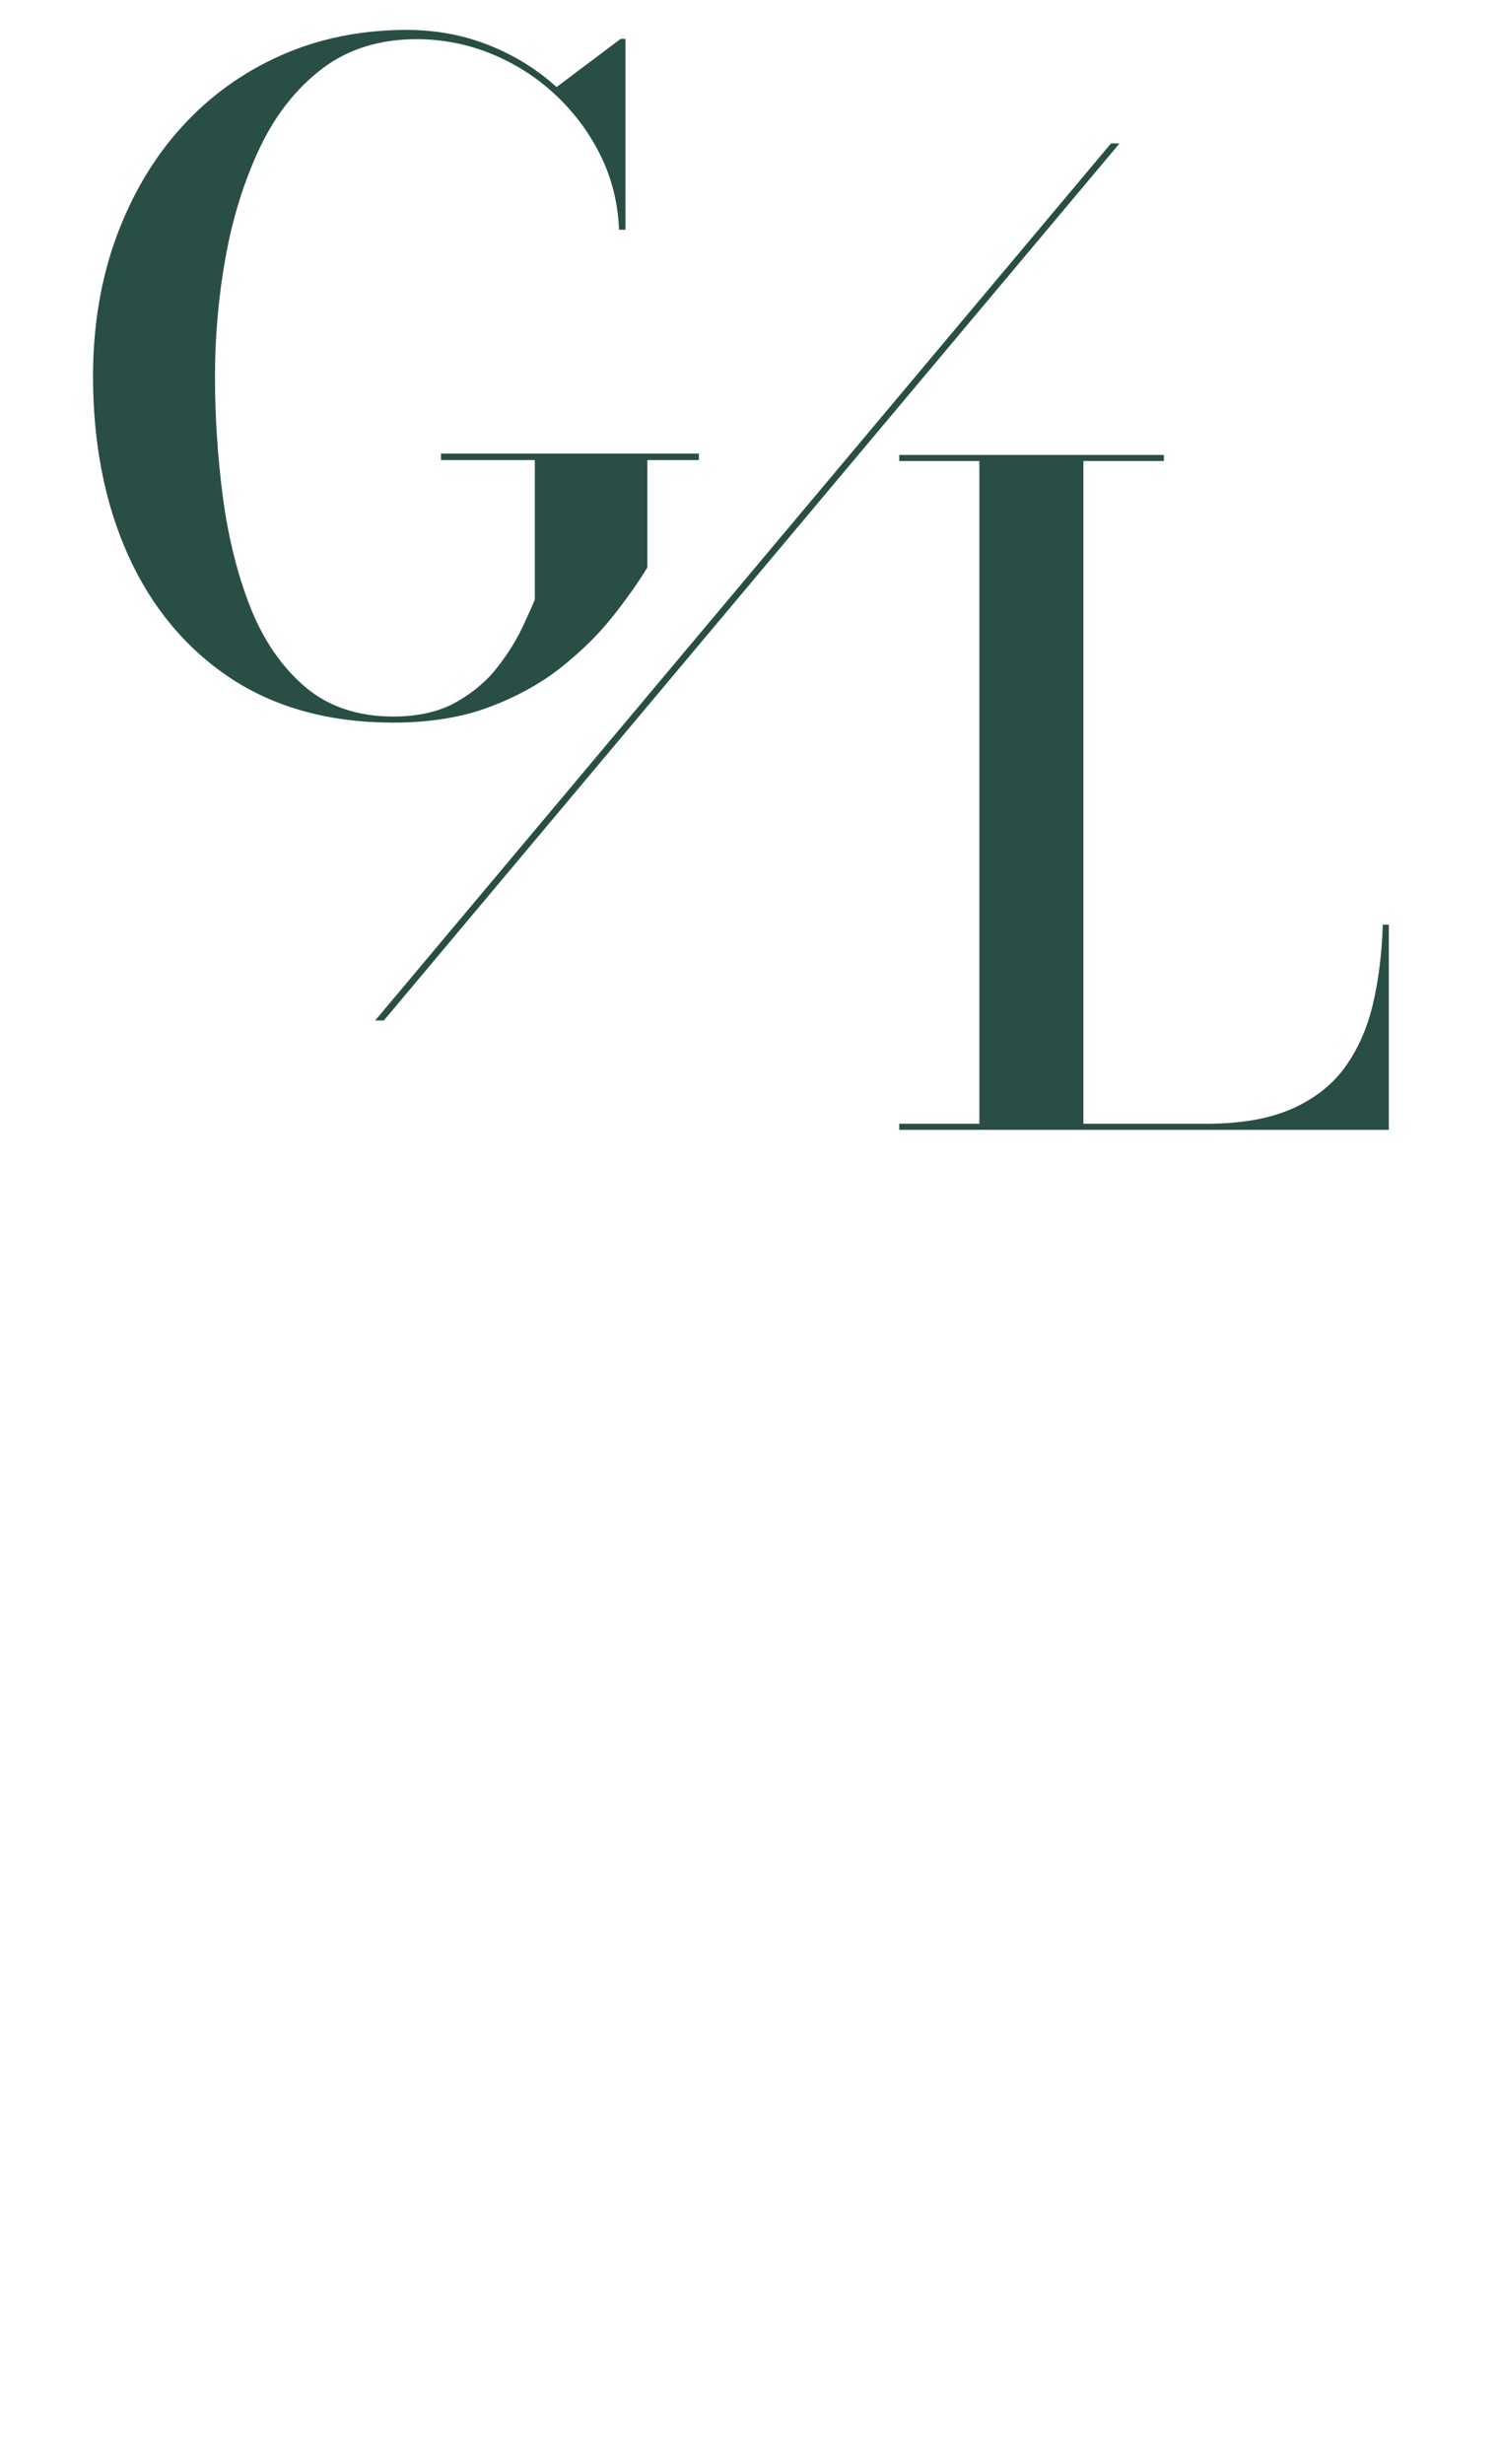
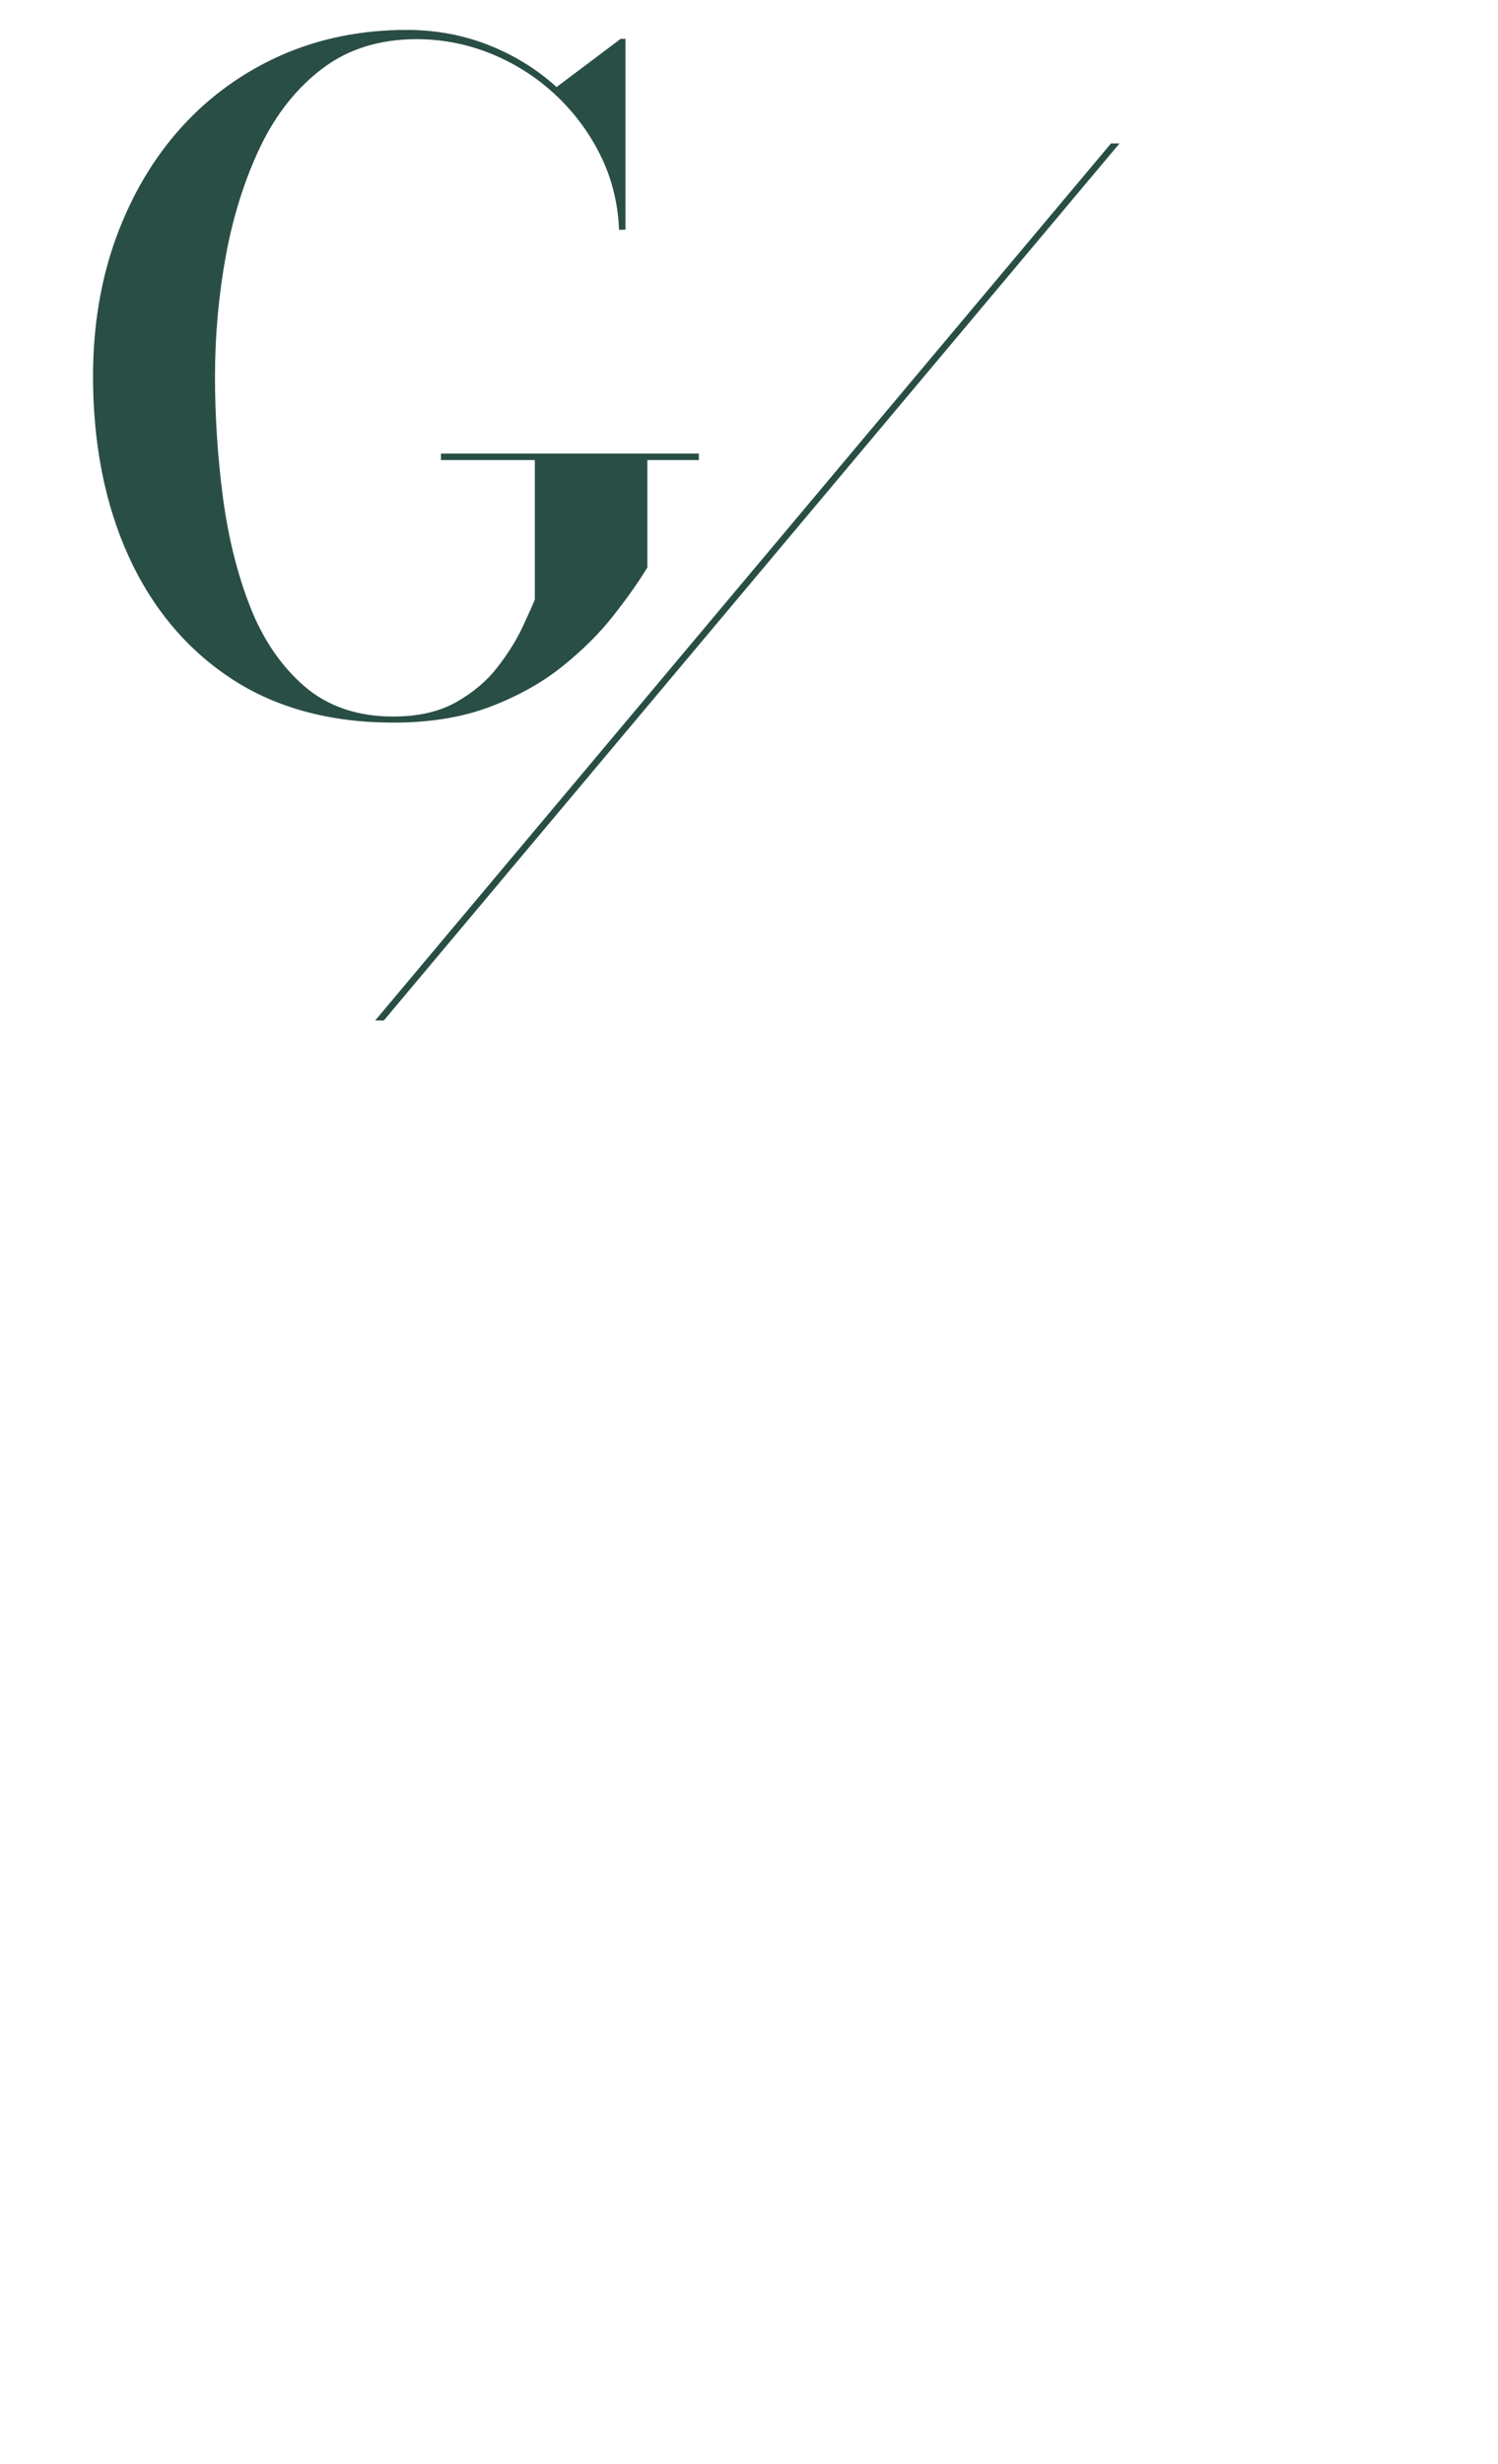
<svg xmlns="http://www.w3.org/2000/svg" version="1.1" x="0px" y="0px" width="90px" height="148px" viewBox="0 0 90 148" enable-background="new 0 0 90 148" xml:space="preserve">
  <g id="Capa_1">
</g>
  <g id="_x3C_Capa_x3E_">
    <g>
      <path fill="#294E45" d="M38.879,34.106l0.014-0.025v-6.447h3.094v-0.392H26.494v0.392h5.639v8.377    c-0.137,0.344-0.383,0.895-0.753,1.682c-0.365,0.772-0.866,1.575-1.494,2.383c-0.616,0.806-1.449,1.511-2.471,2.094    c-1.02,0.575-2.291,0.868-3.79,0.868c-2.126,0-3.907-0.6-5.296-1.784c-1.394-1.194-2.499-2.791-3.274-4.75    c-0.781-1.968-1.337-4.192-1.66-6.61c-0.318-2.416-0.479-4.867-0.479-7.29c0-2.437,0.219-4.879,0.655-7.26    c0.436-2.376,1.134-4.576,2.074-6.541c0.939-1.954,2.197-3.535,3.74-4.699c1.537-1.162,3.438-1.751,5.641-1.751    c1.535,0,3.034,0.29,4.458,0.865c1.417,0.573,2.709,1.388,3.83,2.423c1.124,1.039,2.044,2.257,2.729,3.622    c0.688,1.368,1.072,2.859,1.142,4.428l0.006,0.11h0.386V2.334H37.29l-3.852,2.895c-1.151-1.049-2.501-1.888-4.017-2.496    c-1.545-0.622-3.225-0.937-4.986-0.937c-2.727,0-5.264,0.515-7.557,1.53c-2.288,1.015-4.296,2.462-5.962,4.303    c-1.669,1.833-2.984,4.052-3.921,6.592c-0.932,2.534-1.406,5.354-1.406,8.381c0,4.047,0.715,7.672,2.124,10.779    c1.408,3.115,3.477,5.59,6.148,7.358c2.677,1.769,5.962,2.664,9.765,2.664c2.192,0,4.146-0.317,5.803-0.946    c1.661-0.629,3.118-1.438,4.332-2.41c1.217-0.976,2.255-2.003,3.08-3.056C37.676,35.932,38.361,34.963,38.879,34.106z" />
-       <path fill="#294E45" d="M83.075,55.651c-0.059,1.689-0.261,3.276-0.604,4.717c-0.348,1.441-0.915,2.708-1.685,3.763    c-0.772,1.052-1.844,1.885-3.182,2.473c-1.34,0.593-3.06,0.892-5.109,0.892H65.09V27.692h4.836v-0.365h-15.9v0.365h4.814v39.803    h-4.814v0.367h29.414V55.538h-0.362L83.075,55.651z" />
      <polygon fill="#294E45" points="23.062,61.293 67.26,8.616 66.748,8.616 22.541,61.293   " />
    </g>
  </g>
</svg>